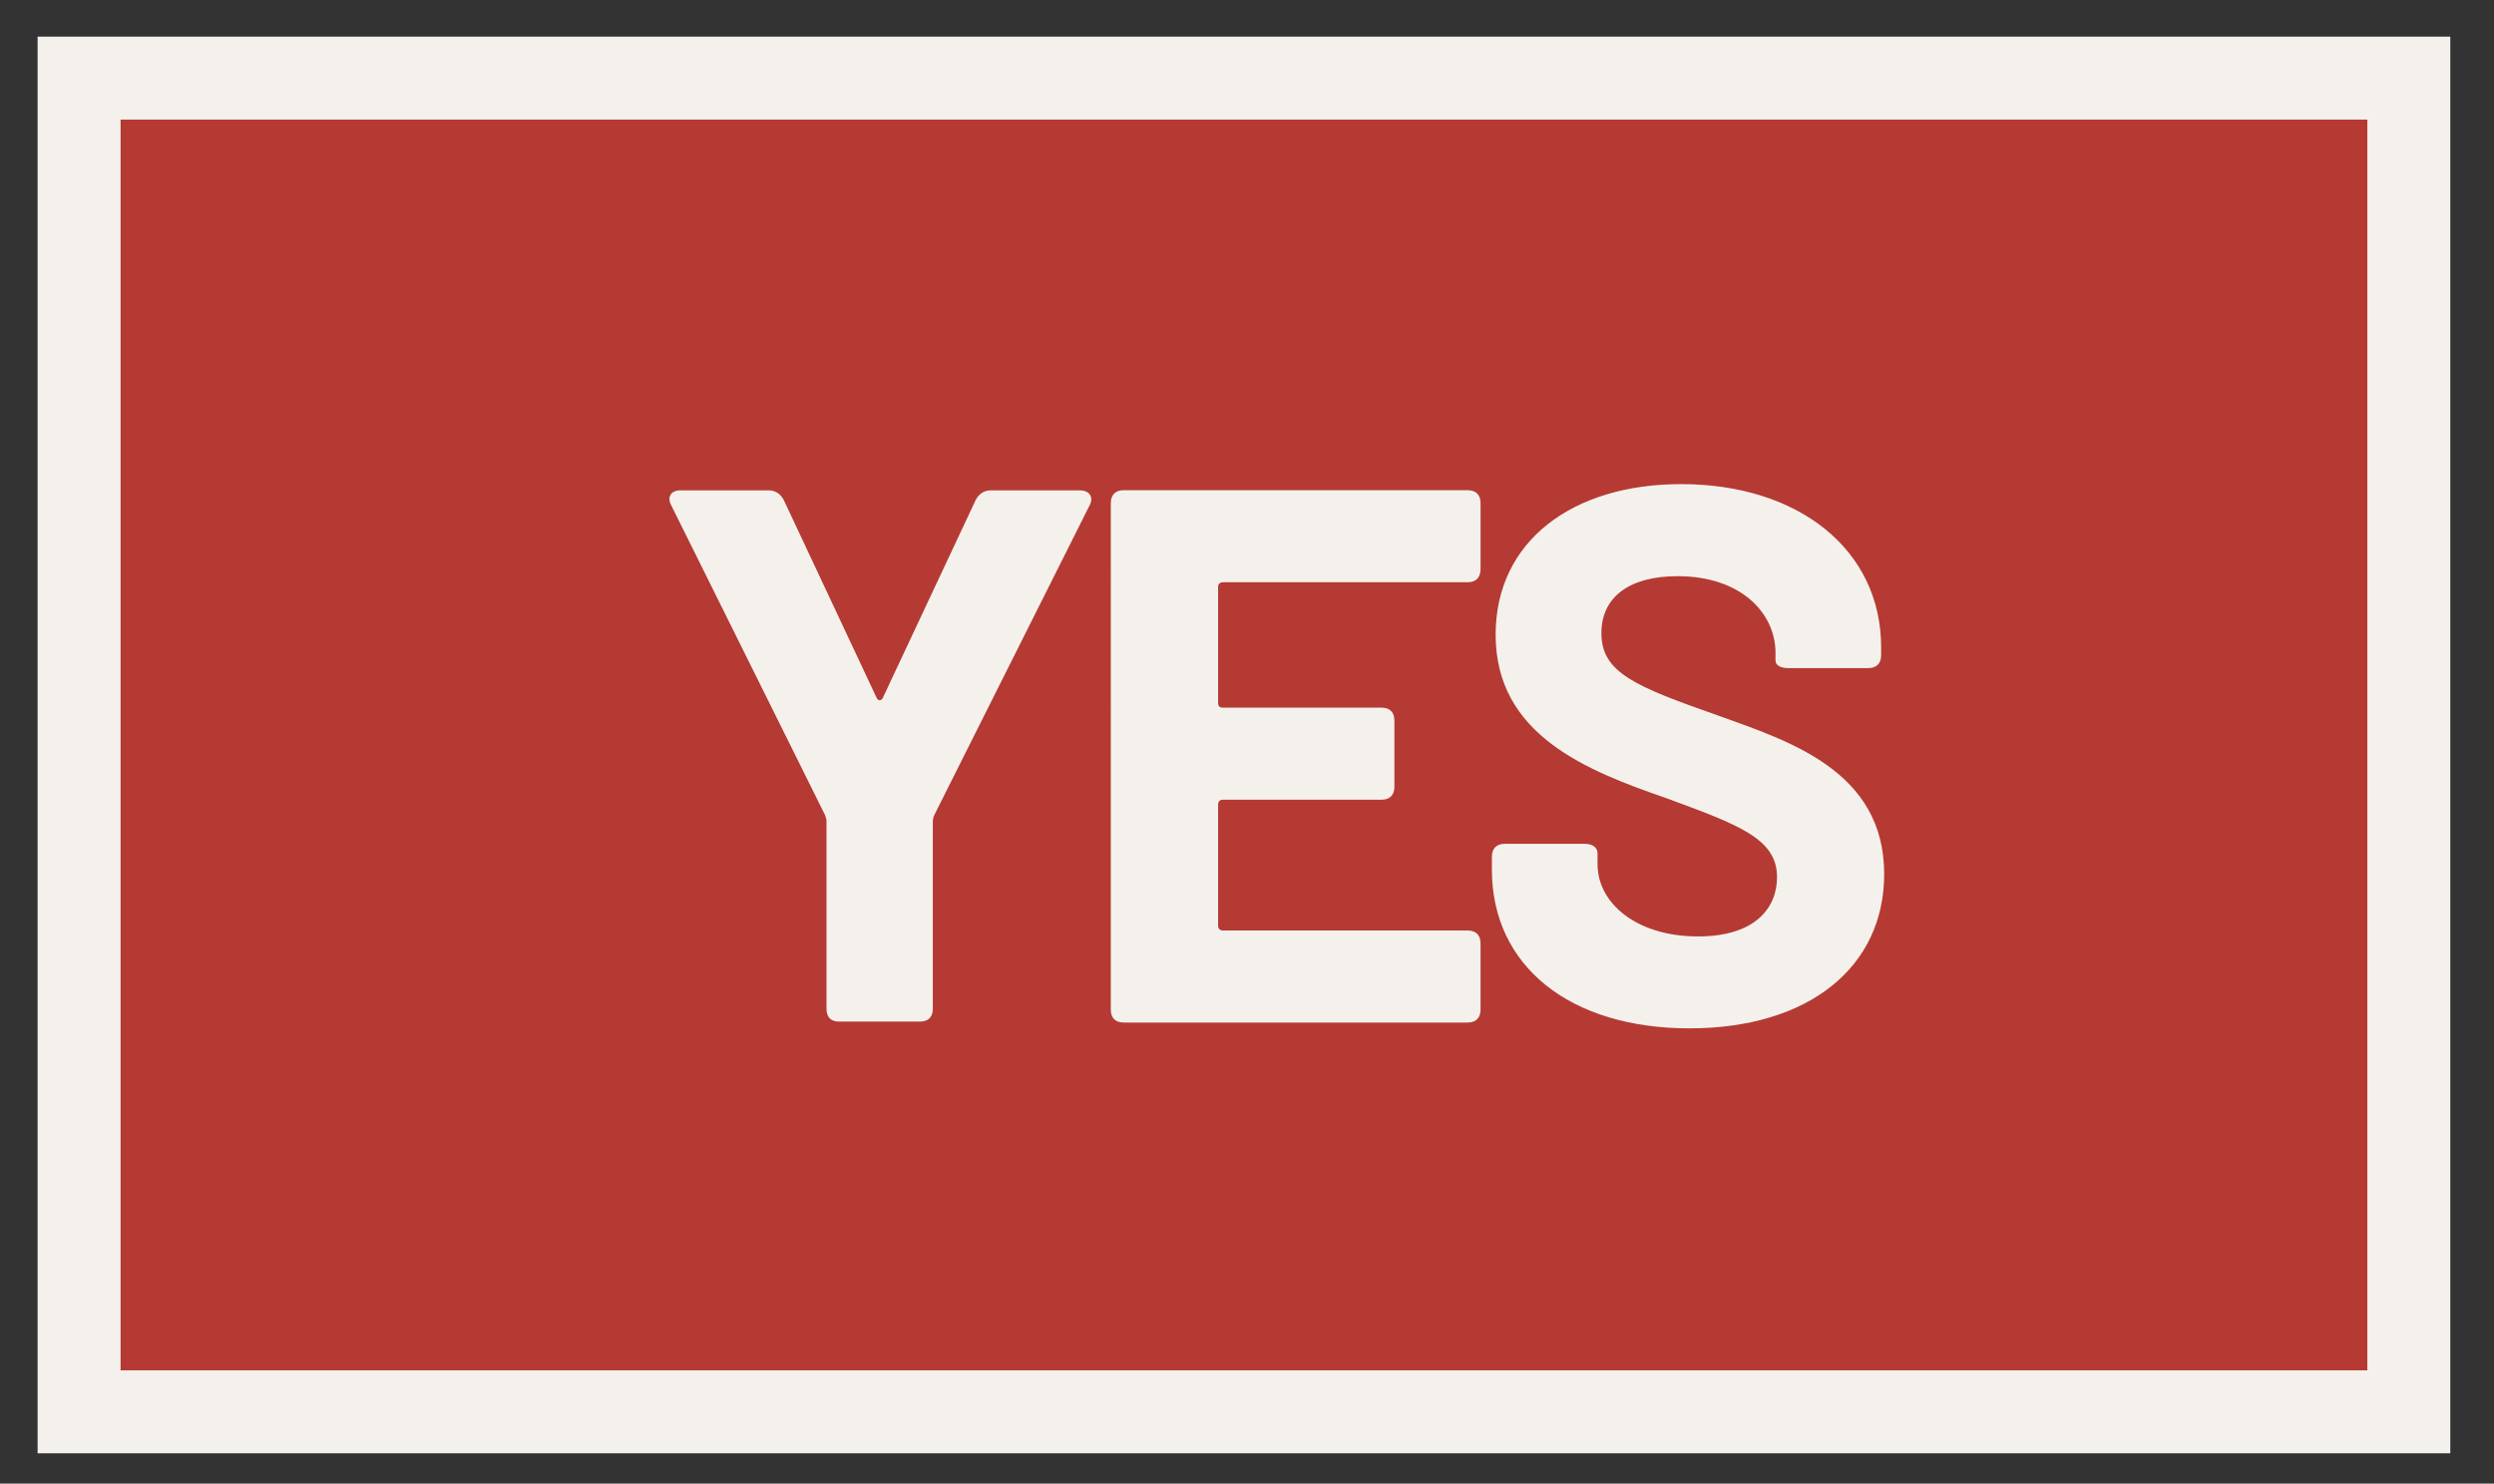
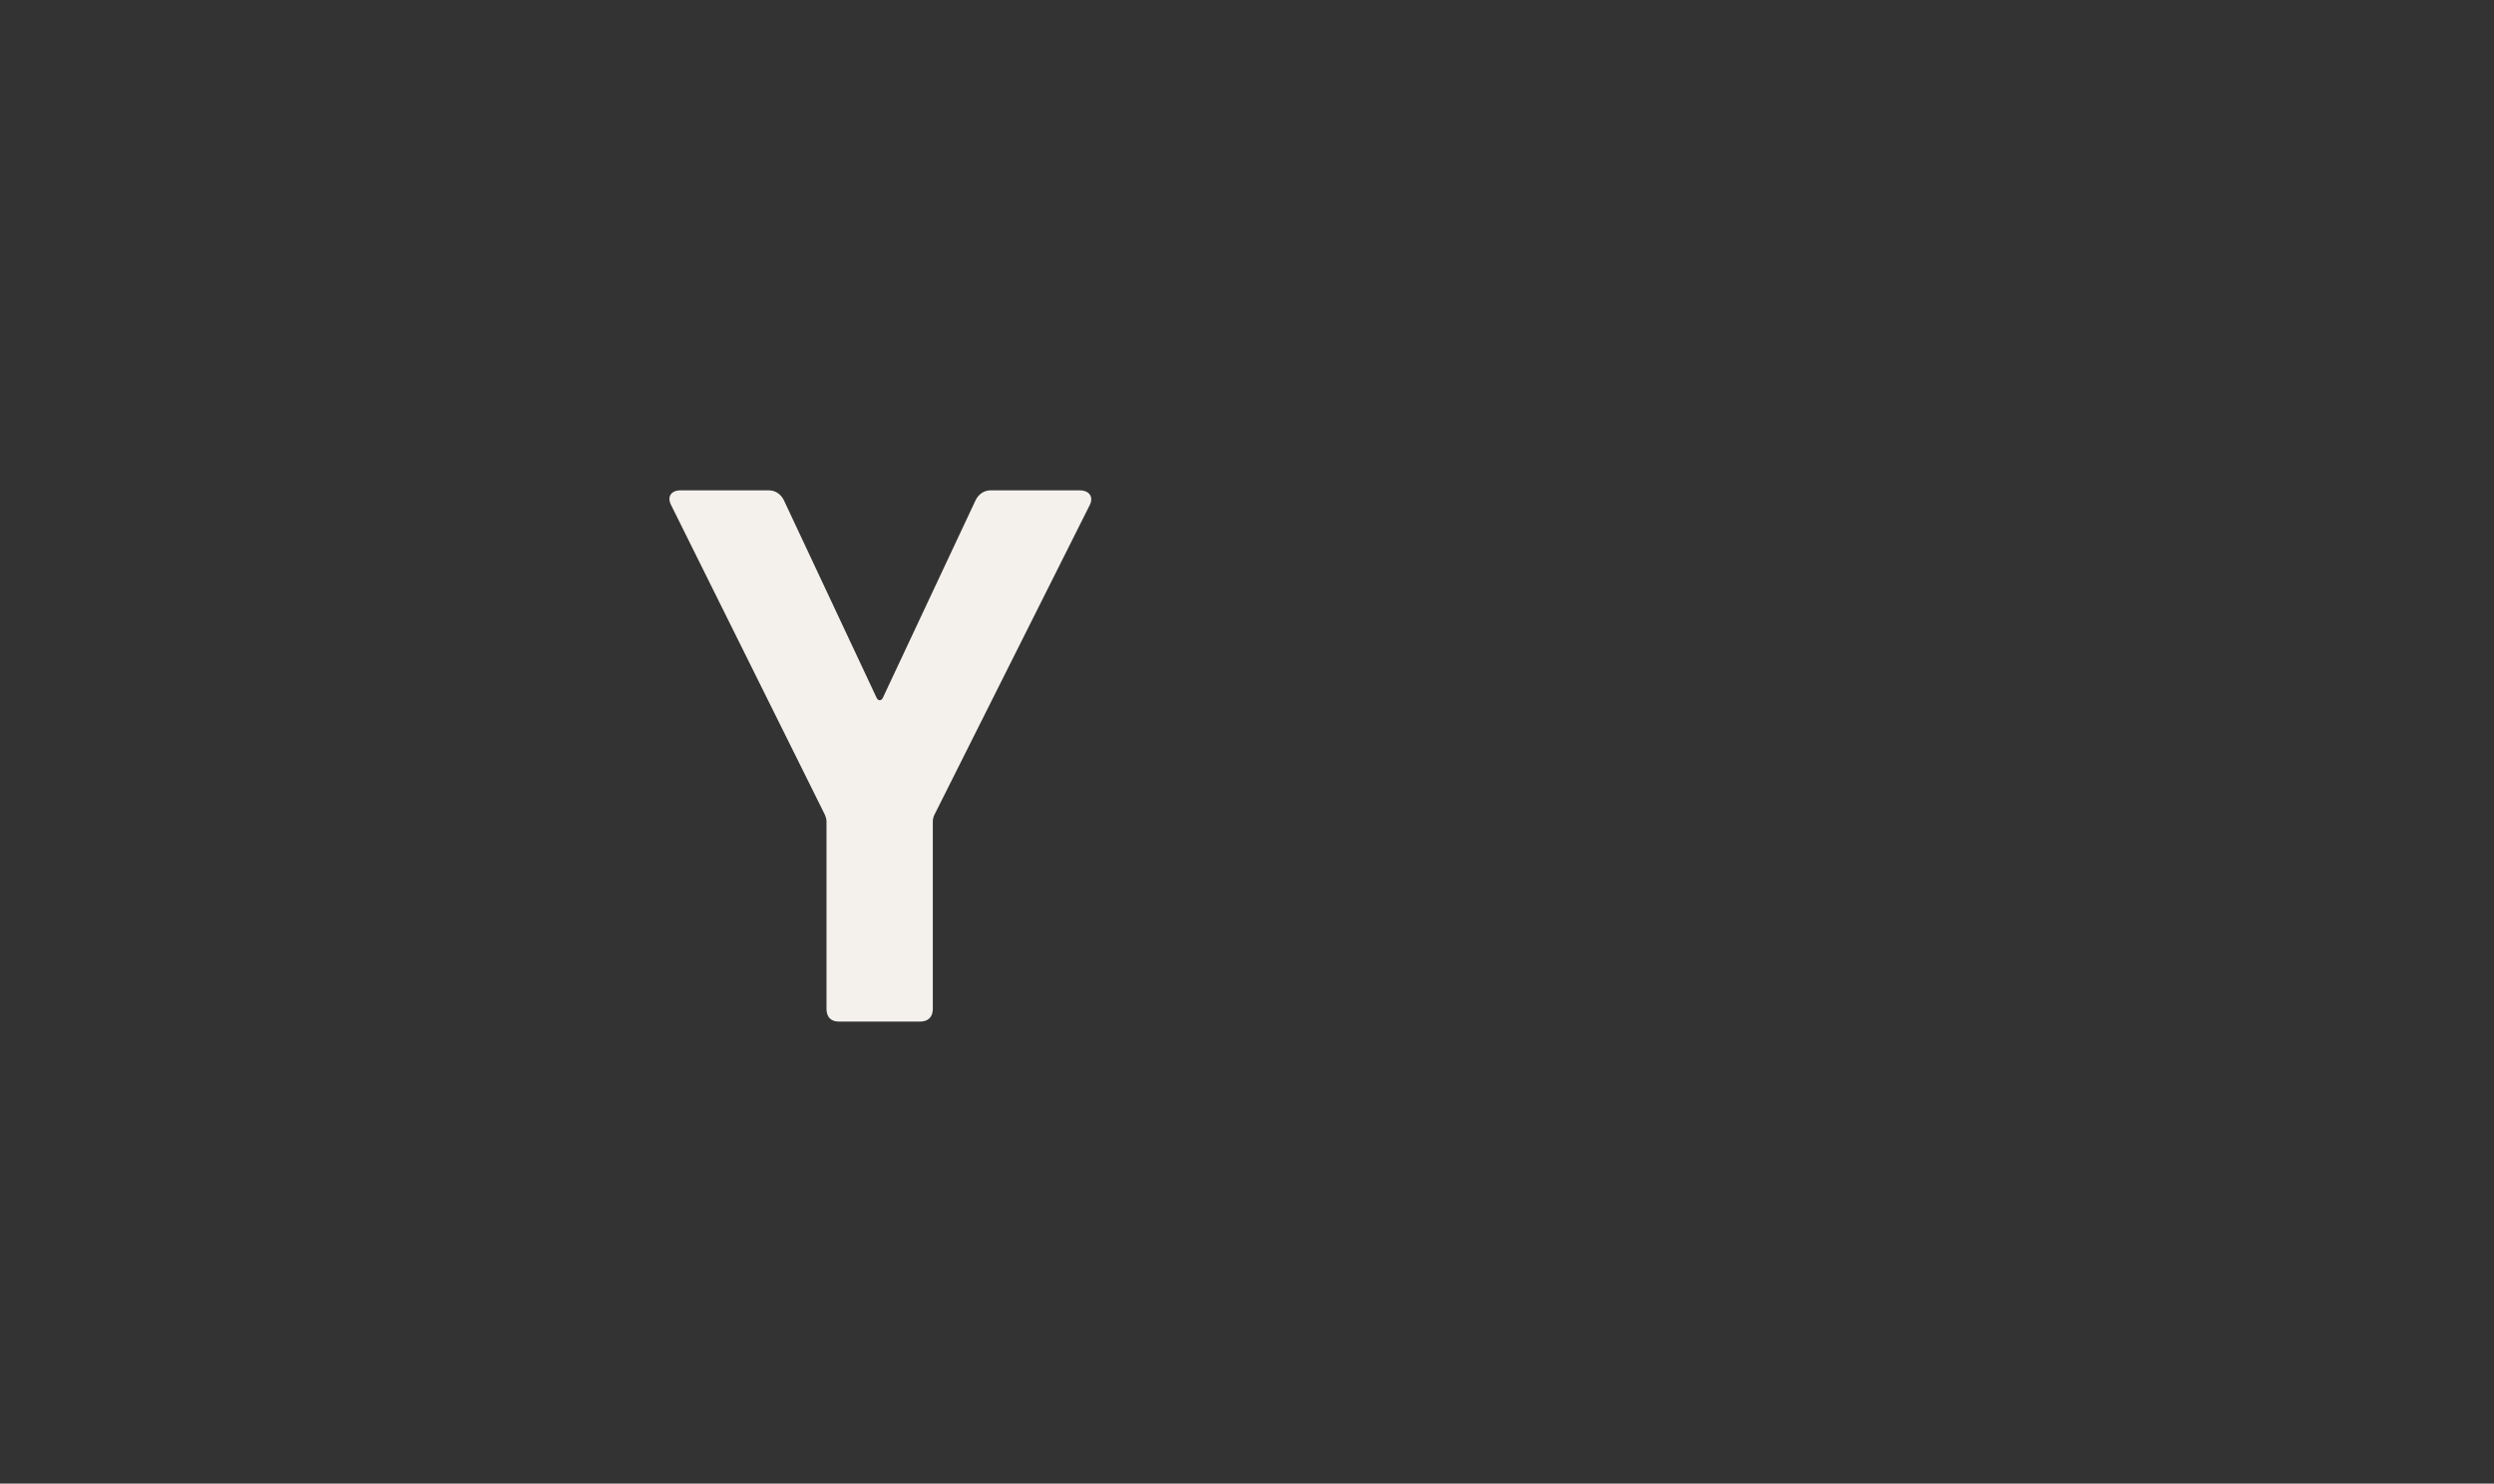
<svg xmlns="http://www.w3.org/2000/svg" version="1.1" id="Capa_1" x="0px" y="0px" viewBox="0 0 180.36 107.32" style="enable-background:new 0 0 180.36 107.32;" xml:space="preserve">
  <rect x="0" y="0" width="180.36" height="107.32" fill="#333333" stroke="none" />
  <style type="text/css">
	.st0{fill:#B53A33;stroke:#F4F1EC;stroke-width:6;stroke-miterlimit:10;}
	.st1{fill:#F4F1EC;}
</style>
  <g>
-     <rect x="5.72" y="5.65" class="st0" width="168.48" height="96.48" />
    <g>
      <path class="st1" d="M59.77,72.97V59.39c0-0.11-0.06-0.33-0.11-0.44L48.55,36.57c-0.33-0.6-0.05-1.1,0.66-1.1h6.38    c0.5,0,0.88,0.28,1.1,0.72l6.71,14.3c0.11,0.22,0.33,0.22,0.44,0l6.71-14.3c0.22-0.44,0.6-0.72,1.1-0.72h6.43    c0.71,0,1.04,0.5,0.71,1.1L67.57,58.95c-0.06,0.11-0.11,0.33-0.11,0.44v13.58c0,0.6-0.33,0.93-0.93,0.93H60.7    C60.09,73.91,59.77,73.58,59.77,72.97z" />
-       <path class="st1" d="M106.13,42.12H88.42c-0.17,0-0.33,0.11-0.33,0.33v8.41c0,0.22,0.11,0.33,0.33,0.33h11.49    c0.6,0,0.93,0.33,0.93,0.94v4.78c0,0.6-0.33,0.94-0.93,0.94H88.42c-0.17,0-0.33,0.11-0.33,0.33v8.8c0,0.16,0.11,0.33,0.33,0.33    h17.71c0.6,0,0.94,0.33,0.94,0.94v4.78c0,0.6-0.33,0.94-0.94,0.94H81.27c-0.6,0-0.94-0.33-0.94-0.94V36.4    c0-0.6,0.33-0.94,0.94-0.94h24.86c0.6,0,0.94,0.33,0.94,0.94v4.78C107.06,41.79,106.73,42.12,106.13,42.12z" />
-       <path class="st1" d="M107.89,62.91v-0.93c0-0.6,0.33-0.94,0.93-0.94h5.77c0.6,0,0.94,0.27,0.94,0.71v0.77    c0,2.8,2.8,5.22,7.26,5.22c4.18,0,5.72-2.09,5.72-4.29c0-2.8-2.8-3.79-8.03-5.72c-5.72-1.98-12.32-4.56-12.32-11.82    c0-6.76,5.55-10.89,13.42-10.89c8.47,0,14.46,4.73,14.46,11.82v0.55c0,0.6-0.33,0.94-0.94,0.94h-5.77c-0.6,0-0.93-0.22-0.93-0.55    v-0.55c0-2.86-2.47-5.55-7.09-5.55c-3.52,0-5.5,1.54-5.5,4.12c0,2.86,2.42,3.85,8.52,5.99c5,1.81,11.93,3.96,11.93,11.44    c0,6.71-5.44,11.16-14.08,11.16S107.89,69.89,107.89,62.91z" />
    </g>
  </g>
</svg>